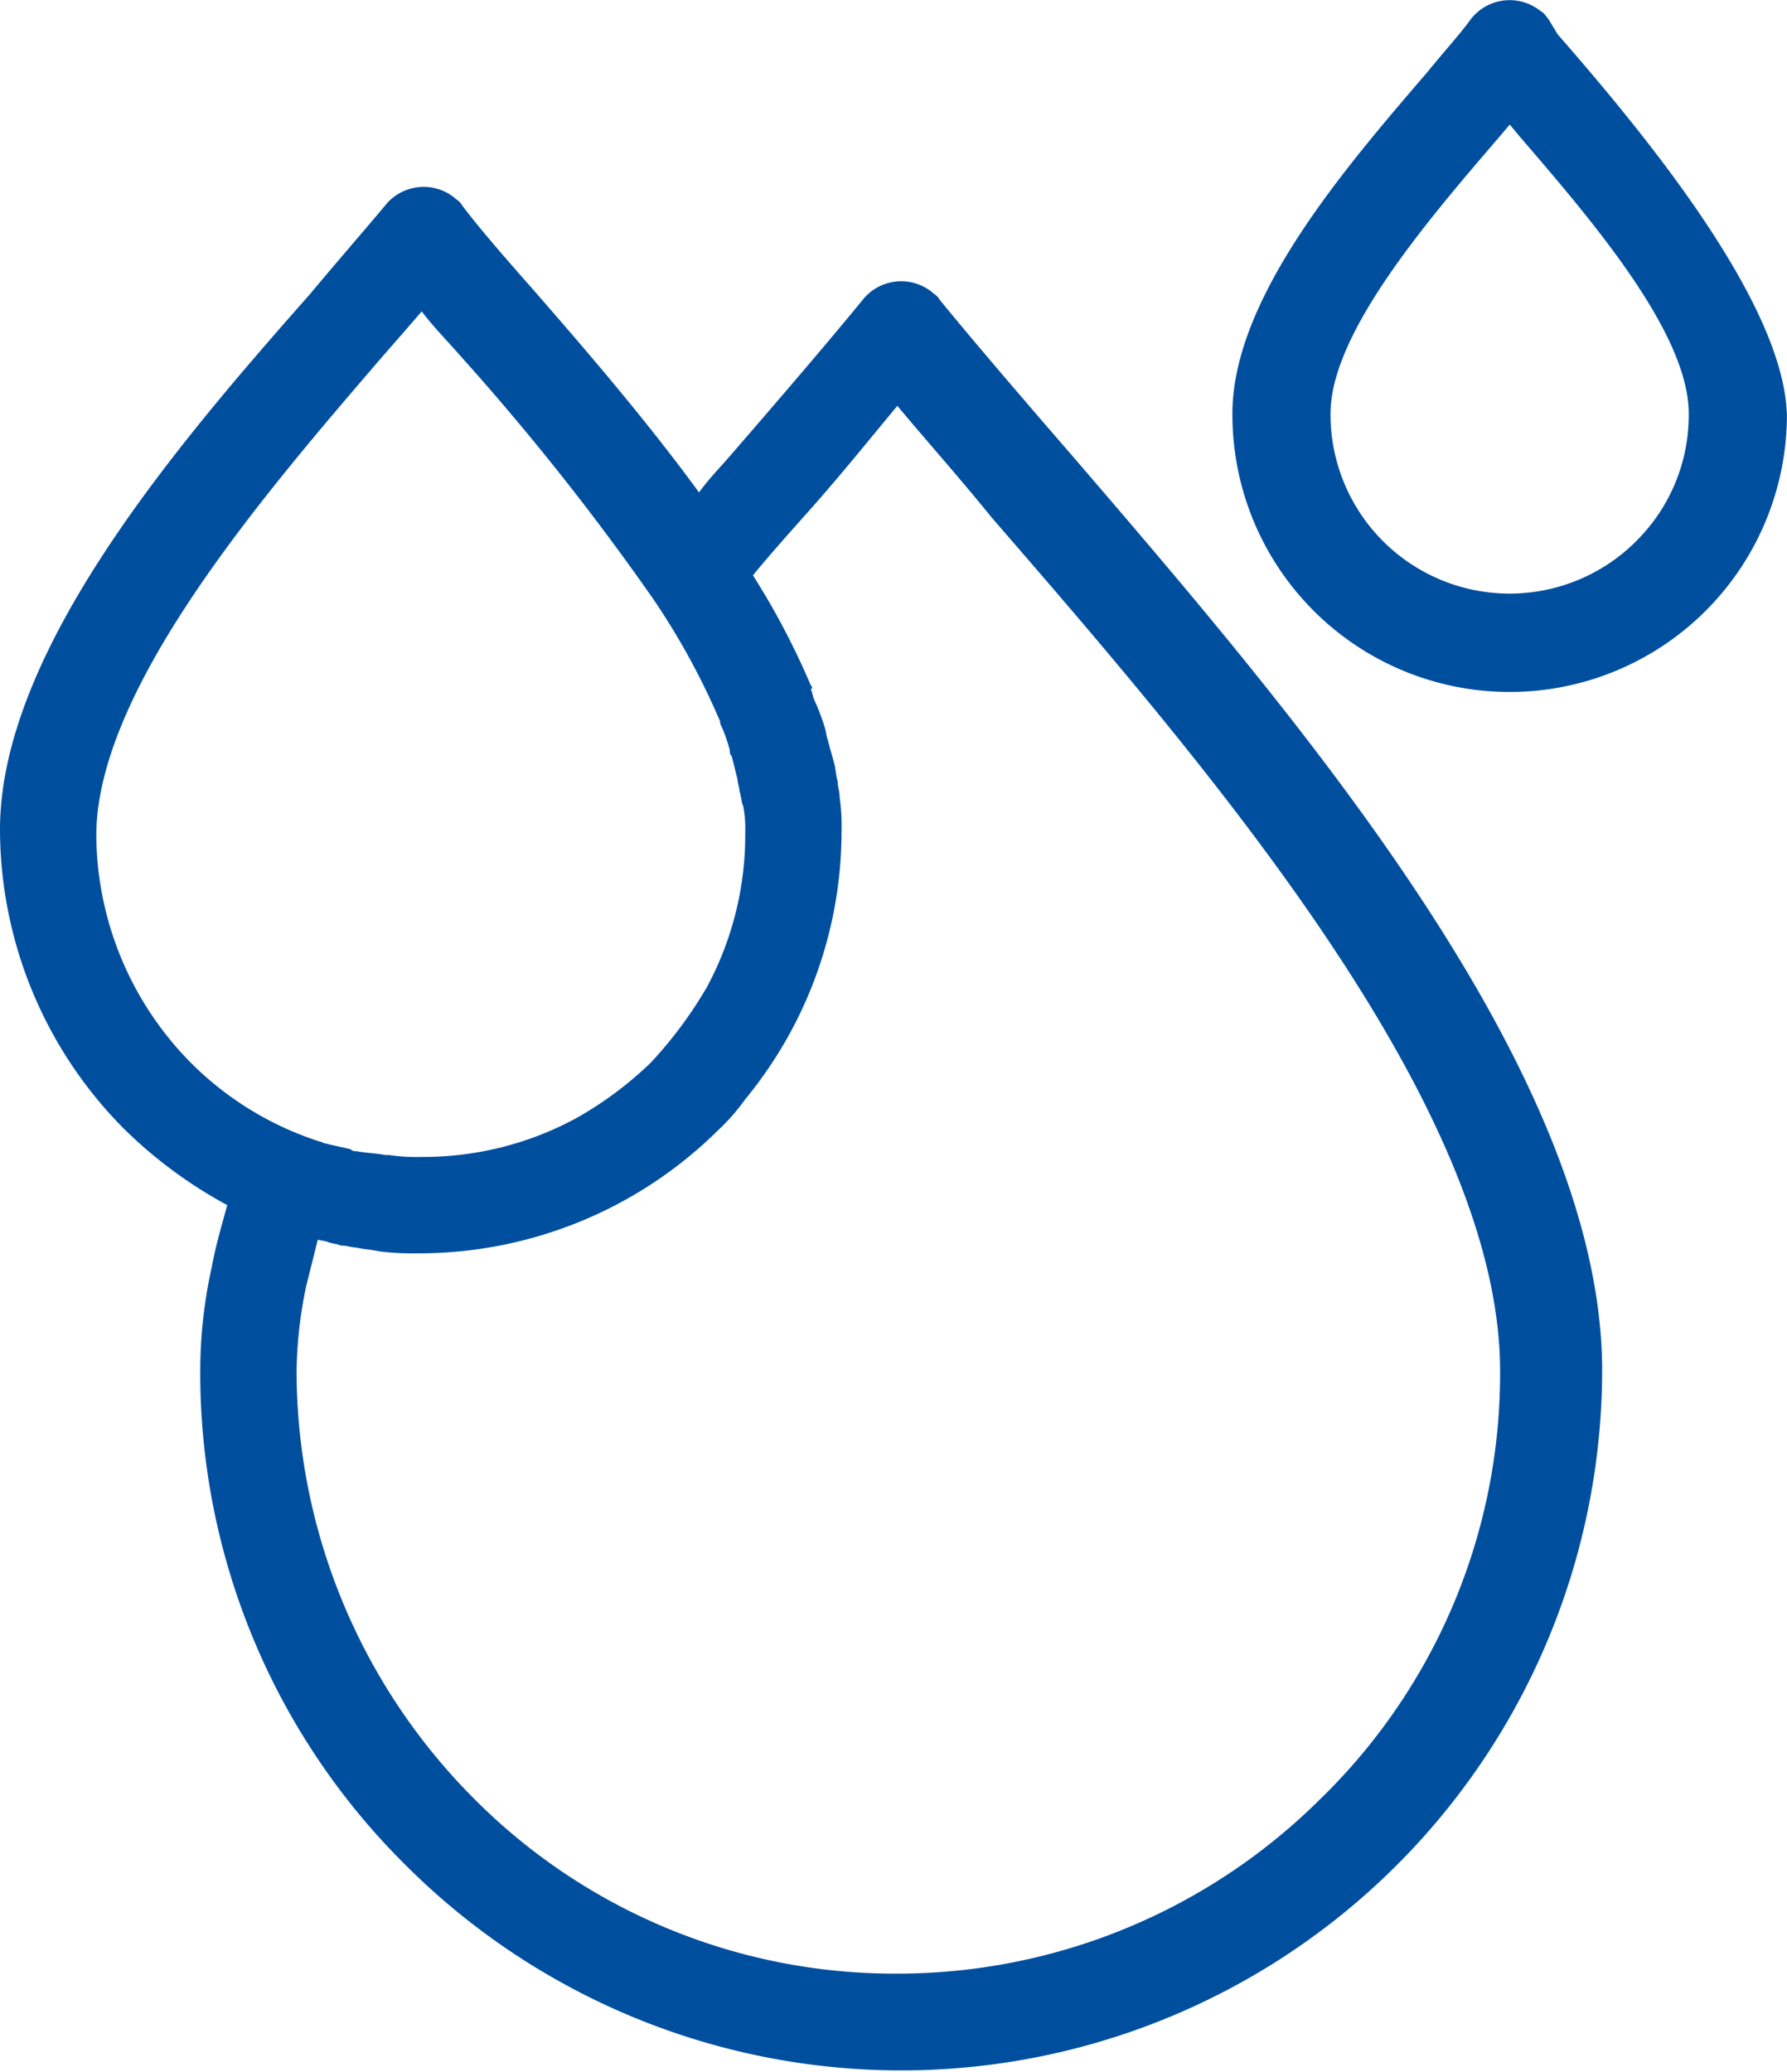
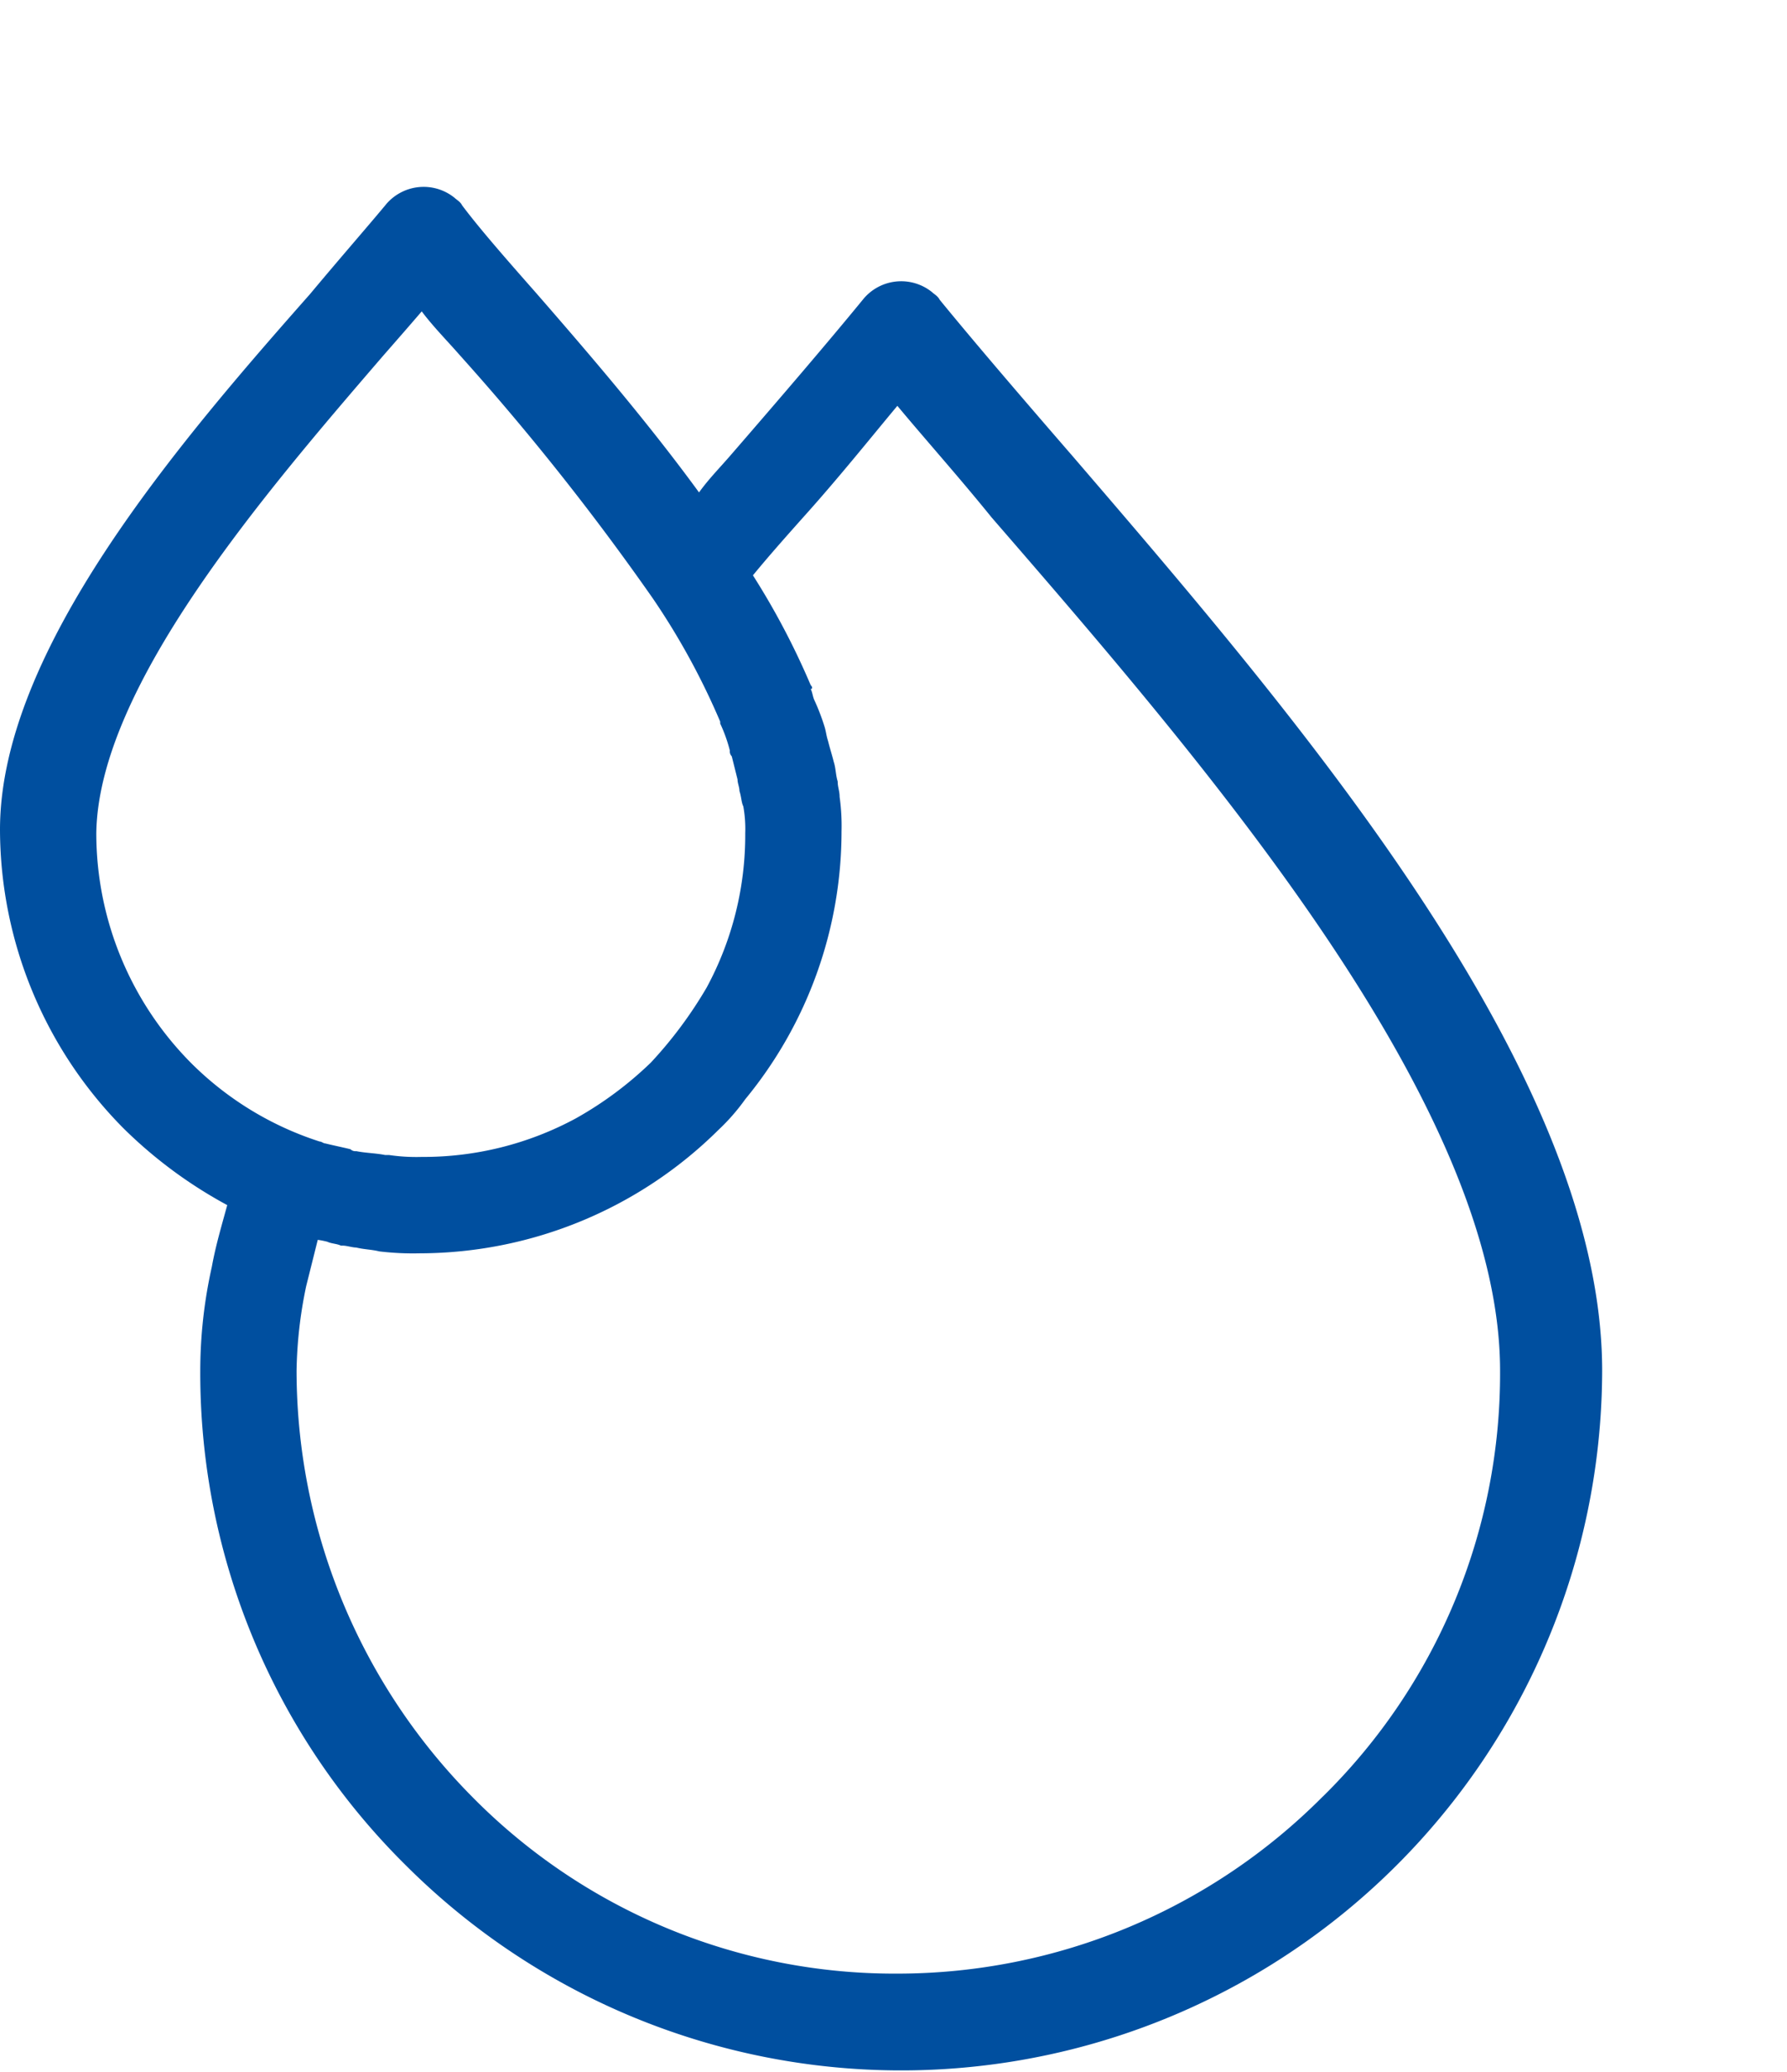
<svg xmlns="http://www.w3.org/2000/svg" id="Groupe_23948" data-name="Groupe 23948" width="71.743" height="83.16" viewBox="0 0 71.743 83.16">
  <defs>
    <clipPath id="clip-path">
      <rect id="Rectangle_6193" data-name="Rectangle 6193" width="71.743" height="83.16" fill="#004f9f" />
    </clipPath>
  </defs>
  <g id="Groupe_23947" data-name="Groupe 23947" clip-path="url(#clip-path)">
    <path id="Tracé_40016" data-name="Tracé 40016" d="M42.984,49.52c-2.01-2.319-3.865-4.484-5.257-6.185-.077-.155-.232-.232-.309-.309a1.974,1.974,0,0,0-2.783.309c-1.392,1.7-3.247,3.865-5.257,6.185-.464.541-.928,1.005-1.314,1.546-2.087-2.86-4.484-5.644-6.571-8.04-1.16-1.314-2.242-2.551-2.938-3.479-.077-.155-.232-.232-.309-.309a1.974,1.974,0,0,0-2.783.309c-.773.928-1.855,2.165-3.015,3.556C7.19,49.056,0,57.406,0,64.6A17.079,17.079,0,0,0,4.948,76.579a18.28,18.28,0,0,0,4.175,3.092c-.232.85-.464,1.623-.618,2.474A19.192,19.192,0,0,0,8.04,86.32a27.784,27.784,0,0,0,8.272,19.869A28.141,28.141,0,0,0,64.322,86.32c0-12.06-12.37-26.363-21.337-36.8M7.654,73.95a13.1,13.1,0,0,1-3.788-9.2c.077-5.876,6.726-13.607,11.519-19.173.541-.618,1.082-1.237,1.546-1.778.464.618,1.005,1.16,1.546,1.778a102,102,0,0,1,7.731,9.741,28.688,28.688,0,0,1,2.706,4.948v.077a6.059,6.059,0,0,1,.387,1.082.284.284,0,0,0,.077.232l.232.928c0,.155.077.309.077.464.077.232.077.464.155.618a5.1,5.1,0,0,1,.077,1.082,12.873,12.873,0,0,1-1.546,6.185,16.957,16.957,0,0,1-2.242,3.015,14.561,14.561,0,0,1-3.015,2.242,12.873,12.873,0,0,1-6.185,1.546,7.5,7.5,0,0,1-1.314-.077h-.155c-.387-.077-.773-.077-1.16-.155a.284.284,0,0,1-.232-.077c-.309-.077-.7-.155-1.005-.232-.077,0-.155-.077-.232-.077a12.886,12.886,0,0,1-5.18-3.17m45.458,29.455a24.078,24.078,0,0,1-17.085,7.113,23.809,23.809,0,0,1-17.085-7.113A24.335,24.335,0,0,1,11.906,86.32a17.653,17.653,0,0,1,.387-3.4l.464-1.855a3.348,3.348,0,0,1,.387.077c.155.077.387.077.541.155h.077c.155,0,.387.077.541.077.309.077.618.077.928.155a11.419,11.419,0,0,0,1.624.077,17.079,17.079,0,0,0,11.983-4.948,8.275,8.275,0,0,0,1.082-1.237,16.911,16.911,0,0,0,3.865-10.746,8.4,8.4,0,0,0-.077-1.392c0-.232-.077-.387-.077-.618-.077-.232-.077-.541-.155-.773-.077-.309-.155-.541-.232-.85-.077-.232-.077-.387-.155-.618a8.67,8.67,0,0,0-.387-1.005c-.077-.155-.077-.309-.155-.464.077,0,.077-.077,0-.155a30.244,30.244,0,0,0-2.319-4.407c.7-.85,1.392-1.624,2.01-2.319,1.392-1.546,2.629-3.092,3.788-4.484,1.16,1.392,2.474,2.86,3.788,4.484,8.581,9.9,20.41,23.579,20.41,34.248a23.809,23.809,0,0,1-7.113,17.085" transform="translate(0 -31.301)" fill="#004f9f" />
-     <path id="Tracé_40017" data-name="Tracé 40017" d="M278.265,16.6l-.008-.014c-.169-4.545-5.852-11.374-9.2-15.209l-.379-.626c-.077-.077-.155-.232-.309-.309a1.974,1.974,0,0,0-2.783.309c-.387.541-1.082,1.314-1.778,2.165C260.561,6.7,256,11.957,256,16.6a11.131,11.131,0,0,0,22.261.186l0,.008c0-.024,0-.05,0-.074,0-.04,0-.079,0-.119m-6.03,5.1a7.19,7.19,0,0,1-12.292-5.1c0-3.247,3.943-7.808,6.8-11.133L267.133,5l.387.464c2.86,3.324,6.8,7.886,6.8,11.133a7.121,7.121,0,0,1-2.087,5.1" transform="translate(-206.522 0)" fill="#004f9f" />
  </g>
</svg>